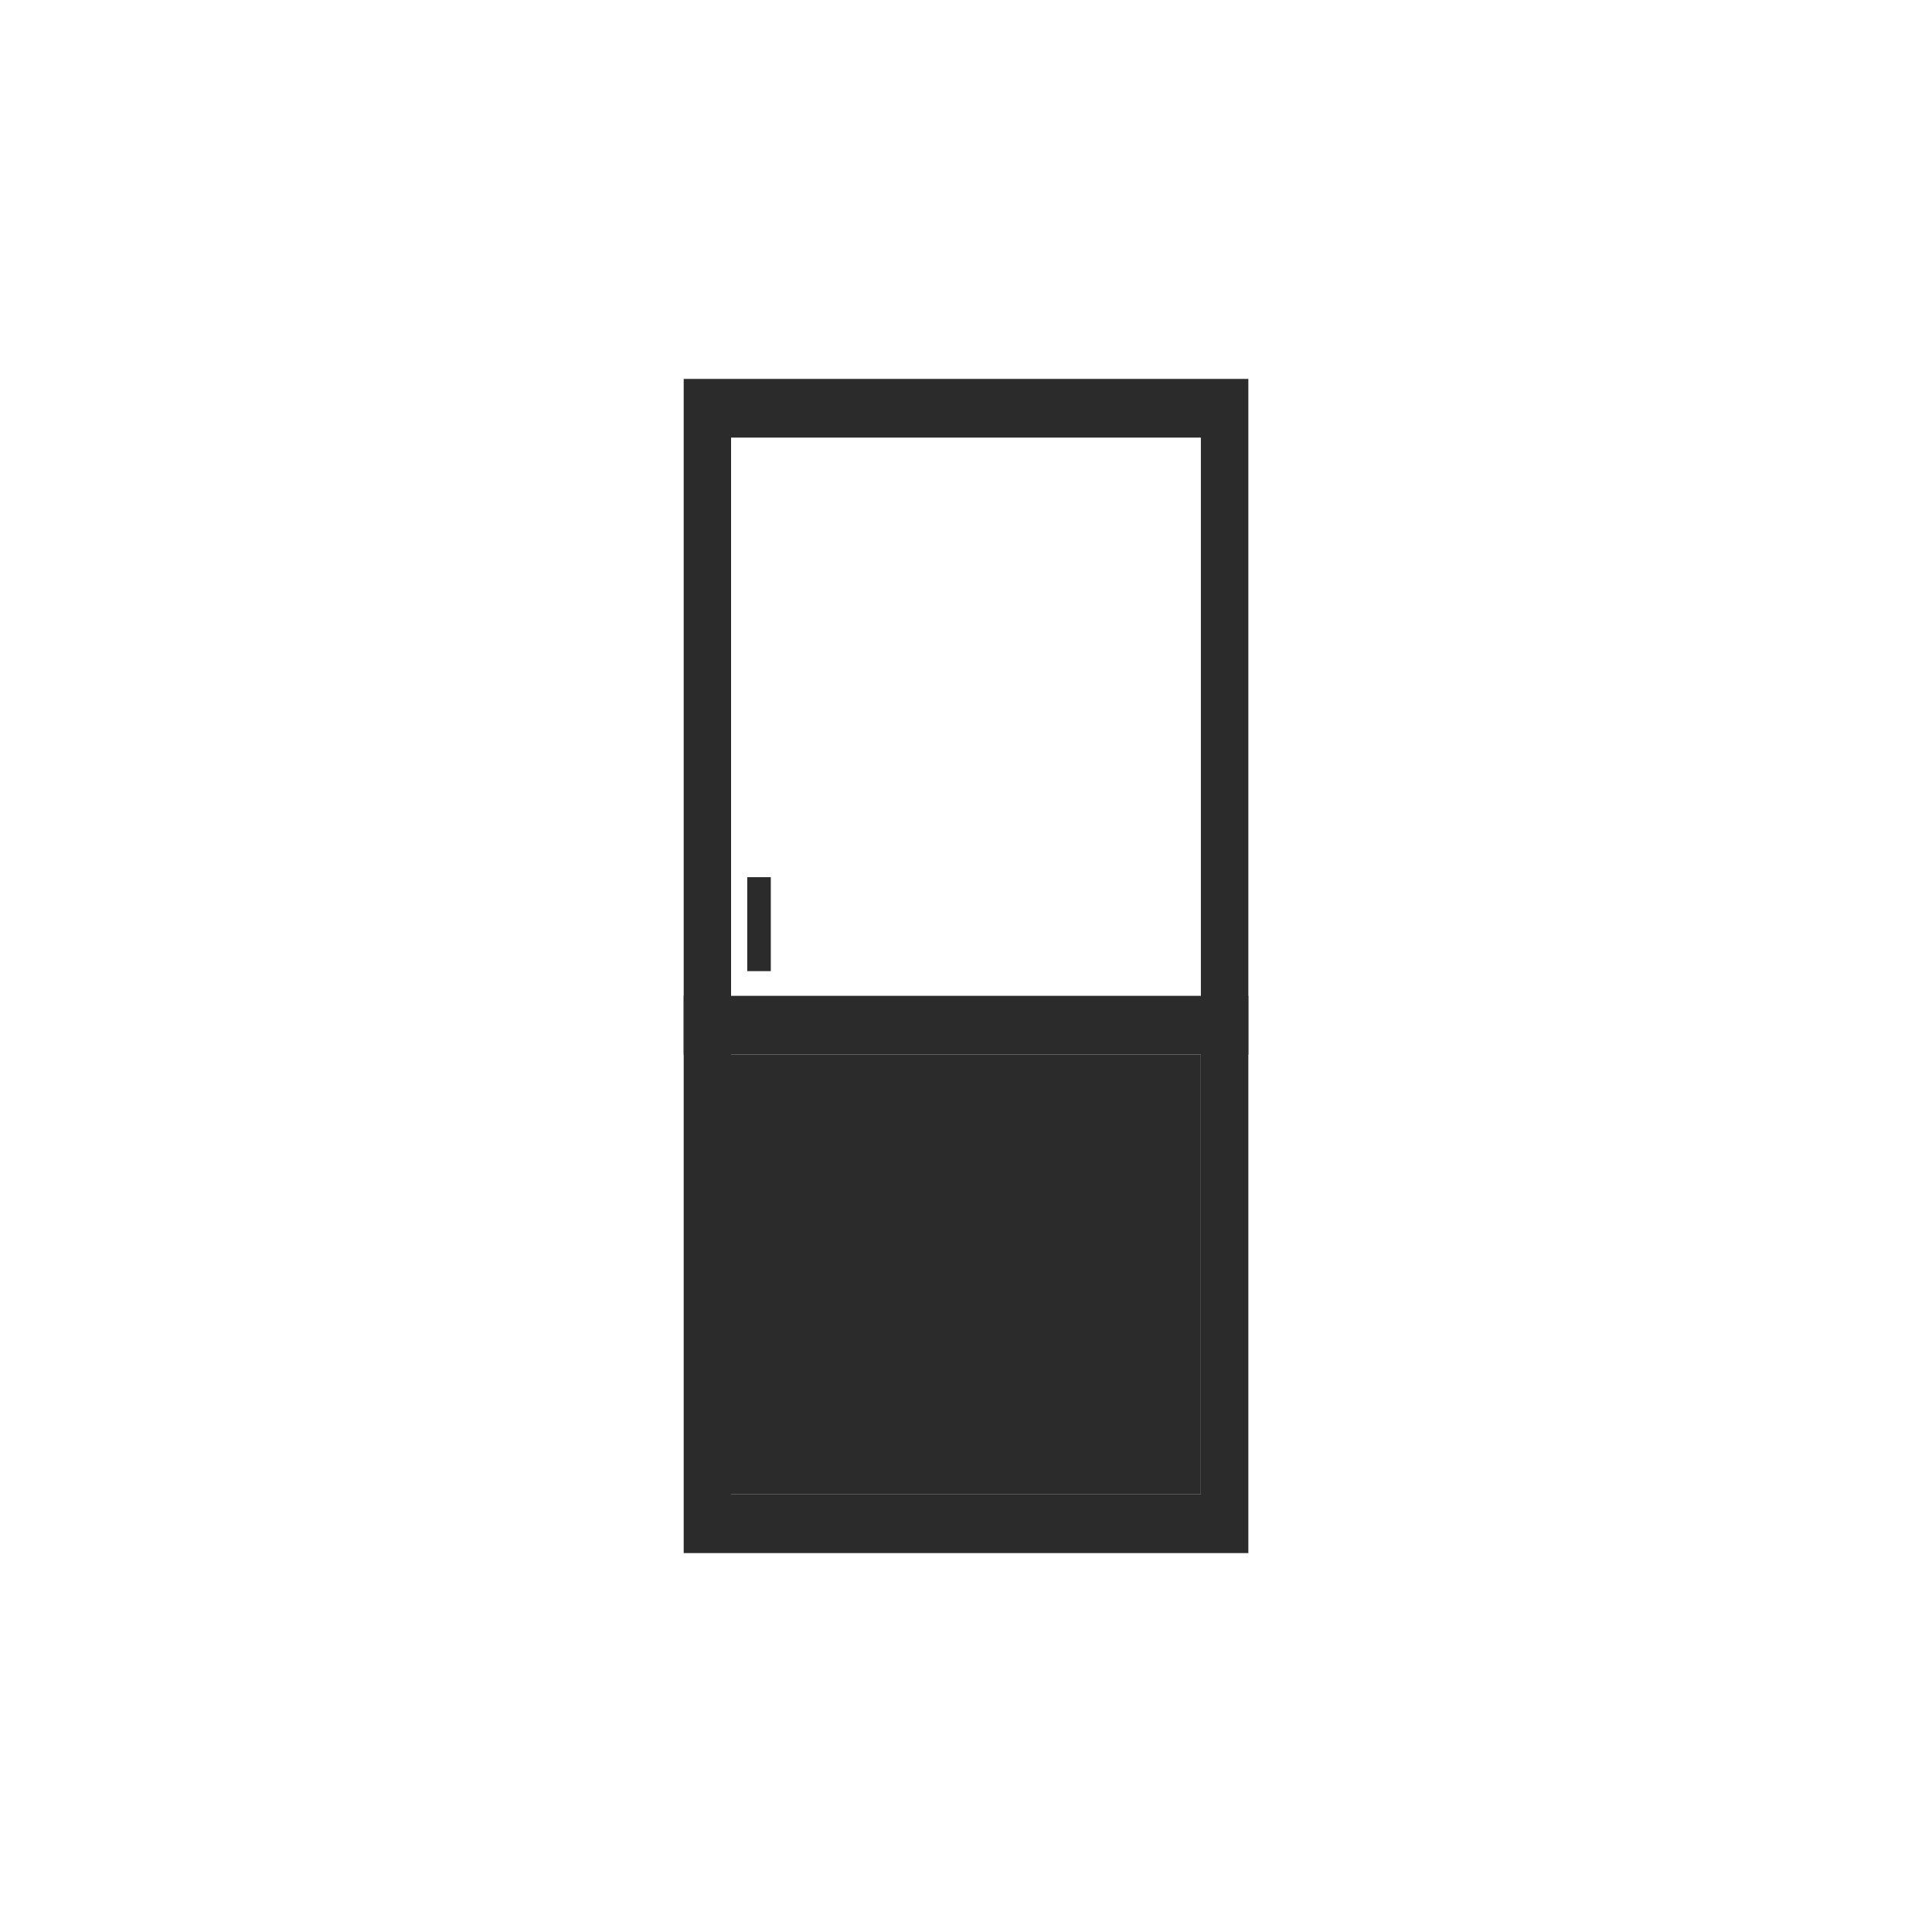
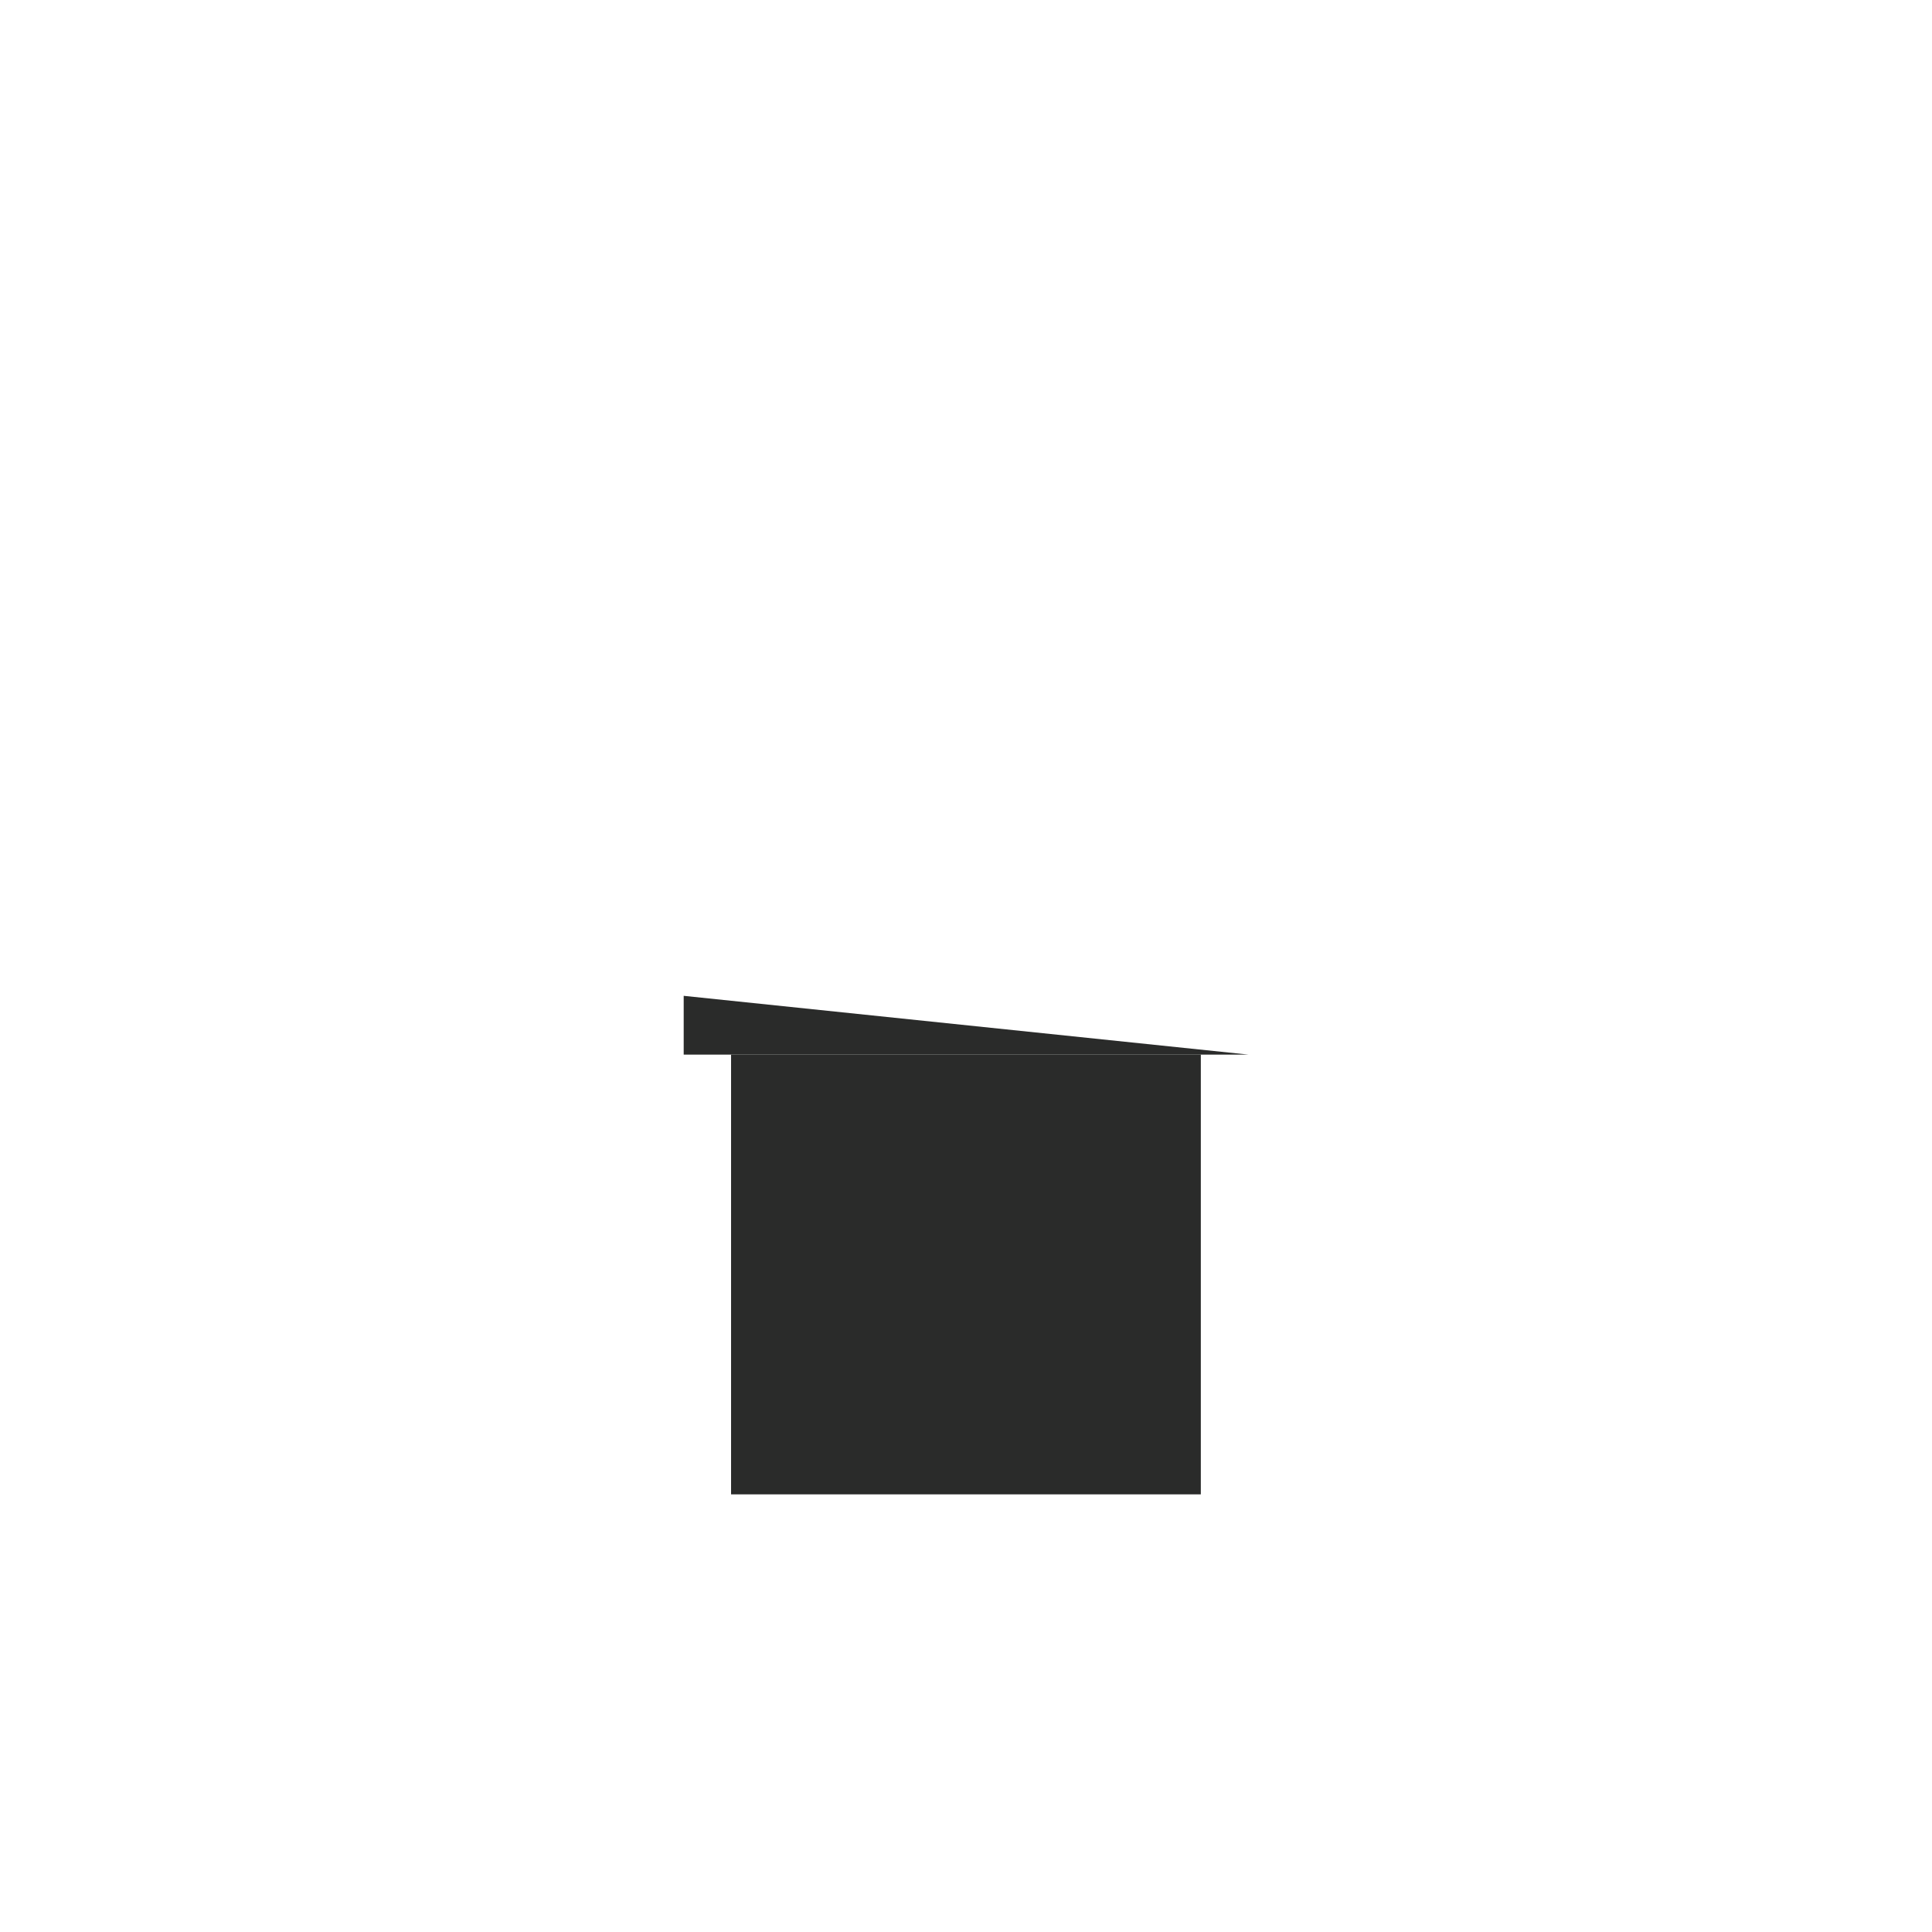
<svg xmlns="http://www.w3.org/2000/svg" version="1.1" width="50.167pt" height="50.167pt" viewBox="0 0 50.167 50.167">
  <g enable-background="new">
    <g id="Layer-1" data-name="Warstwa 1">
-       <path transform="matrix(1,0,0,-1,0,50.167)" d="M 17.753 9.839 L 32.415 9.839 L 32.415 40.328 L 17.753 40.328 Z M 31.182 11.364 L 18.983 11.364 L 18.983 38.804 L 31.182 38.804 Z " fill="#2a2b2a" />
-       <path transform="matrix(1,0,0,-1,0,50.167)" d="M 19.403 24.95 L 20.015 24.95 L 20.015 27.39 L 19.403 27.39 Z " fill="#2a2b2a" />
      <path transform="matrix(1,0,0,-1,0,50.167)" d="M 19.107 11.487 L 31.061 11.487 L 31.061 22.661 L 19.107 22.661 Z " fill="#2a2b2a" />
      <path transform="matrix(1,0,0,-1,0,50.167)" d="M 18.983 11.364 L 31.181 11.364 L 31.181 22.783 L 18.983 22.783 Z M 30.939 11.606 L 19.227 11.606 L 19.227 22.54 L 30.939 22.54 Z " fill="#2a2b2a" />
-       <path transform="matrix(1,0,0,-1,0,50.167)" d="M 17.753 22.783 L 32.415 22.783 L 32.415 24.309 L 17.753 24.309 Z " fill="#2a2b2a" />
+       <path transform="matrix(1,0,0,-1,0,50.167)" d="M 17.753 22.783 L 32.415 22.783 L 17.753 24.309 Z " fill="#2a2b2a" />
    </g>
  </g>
</svg>